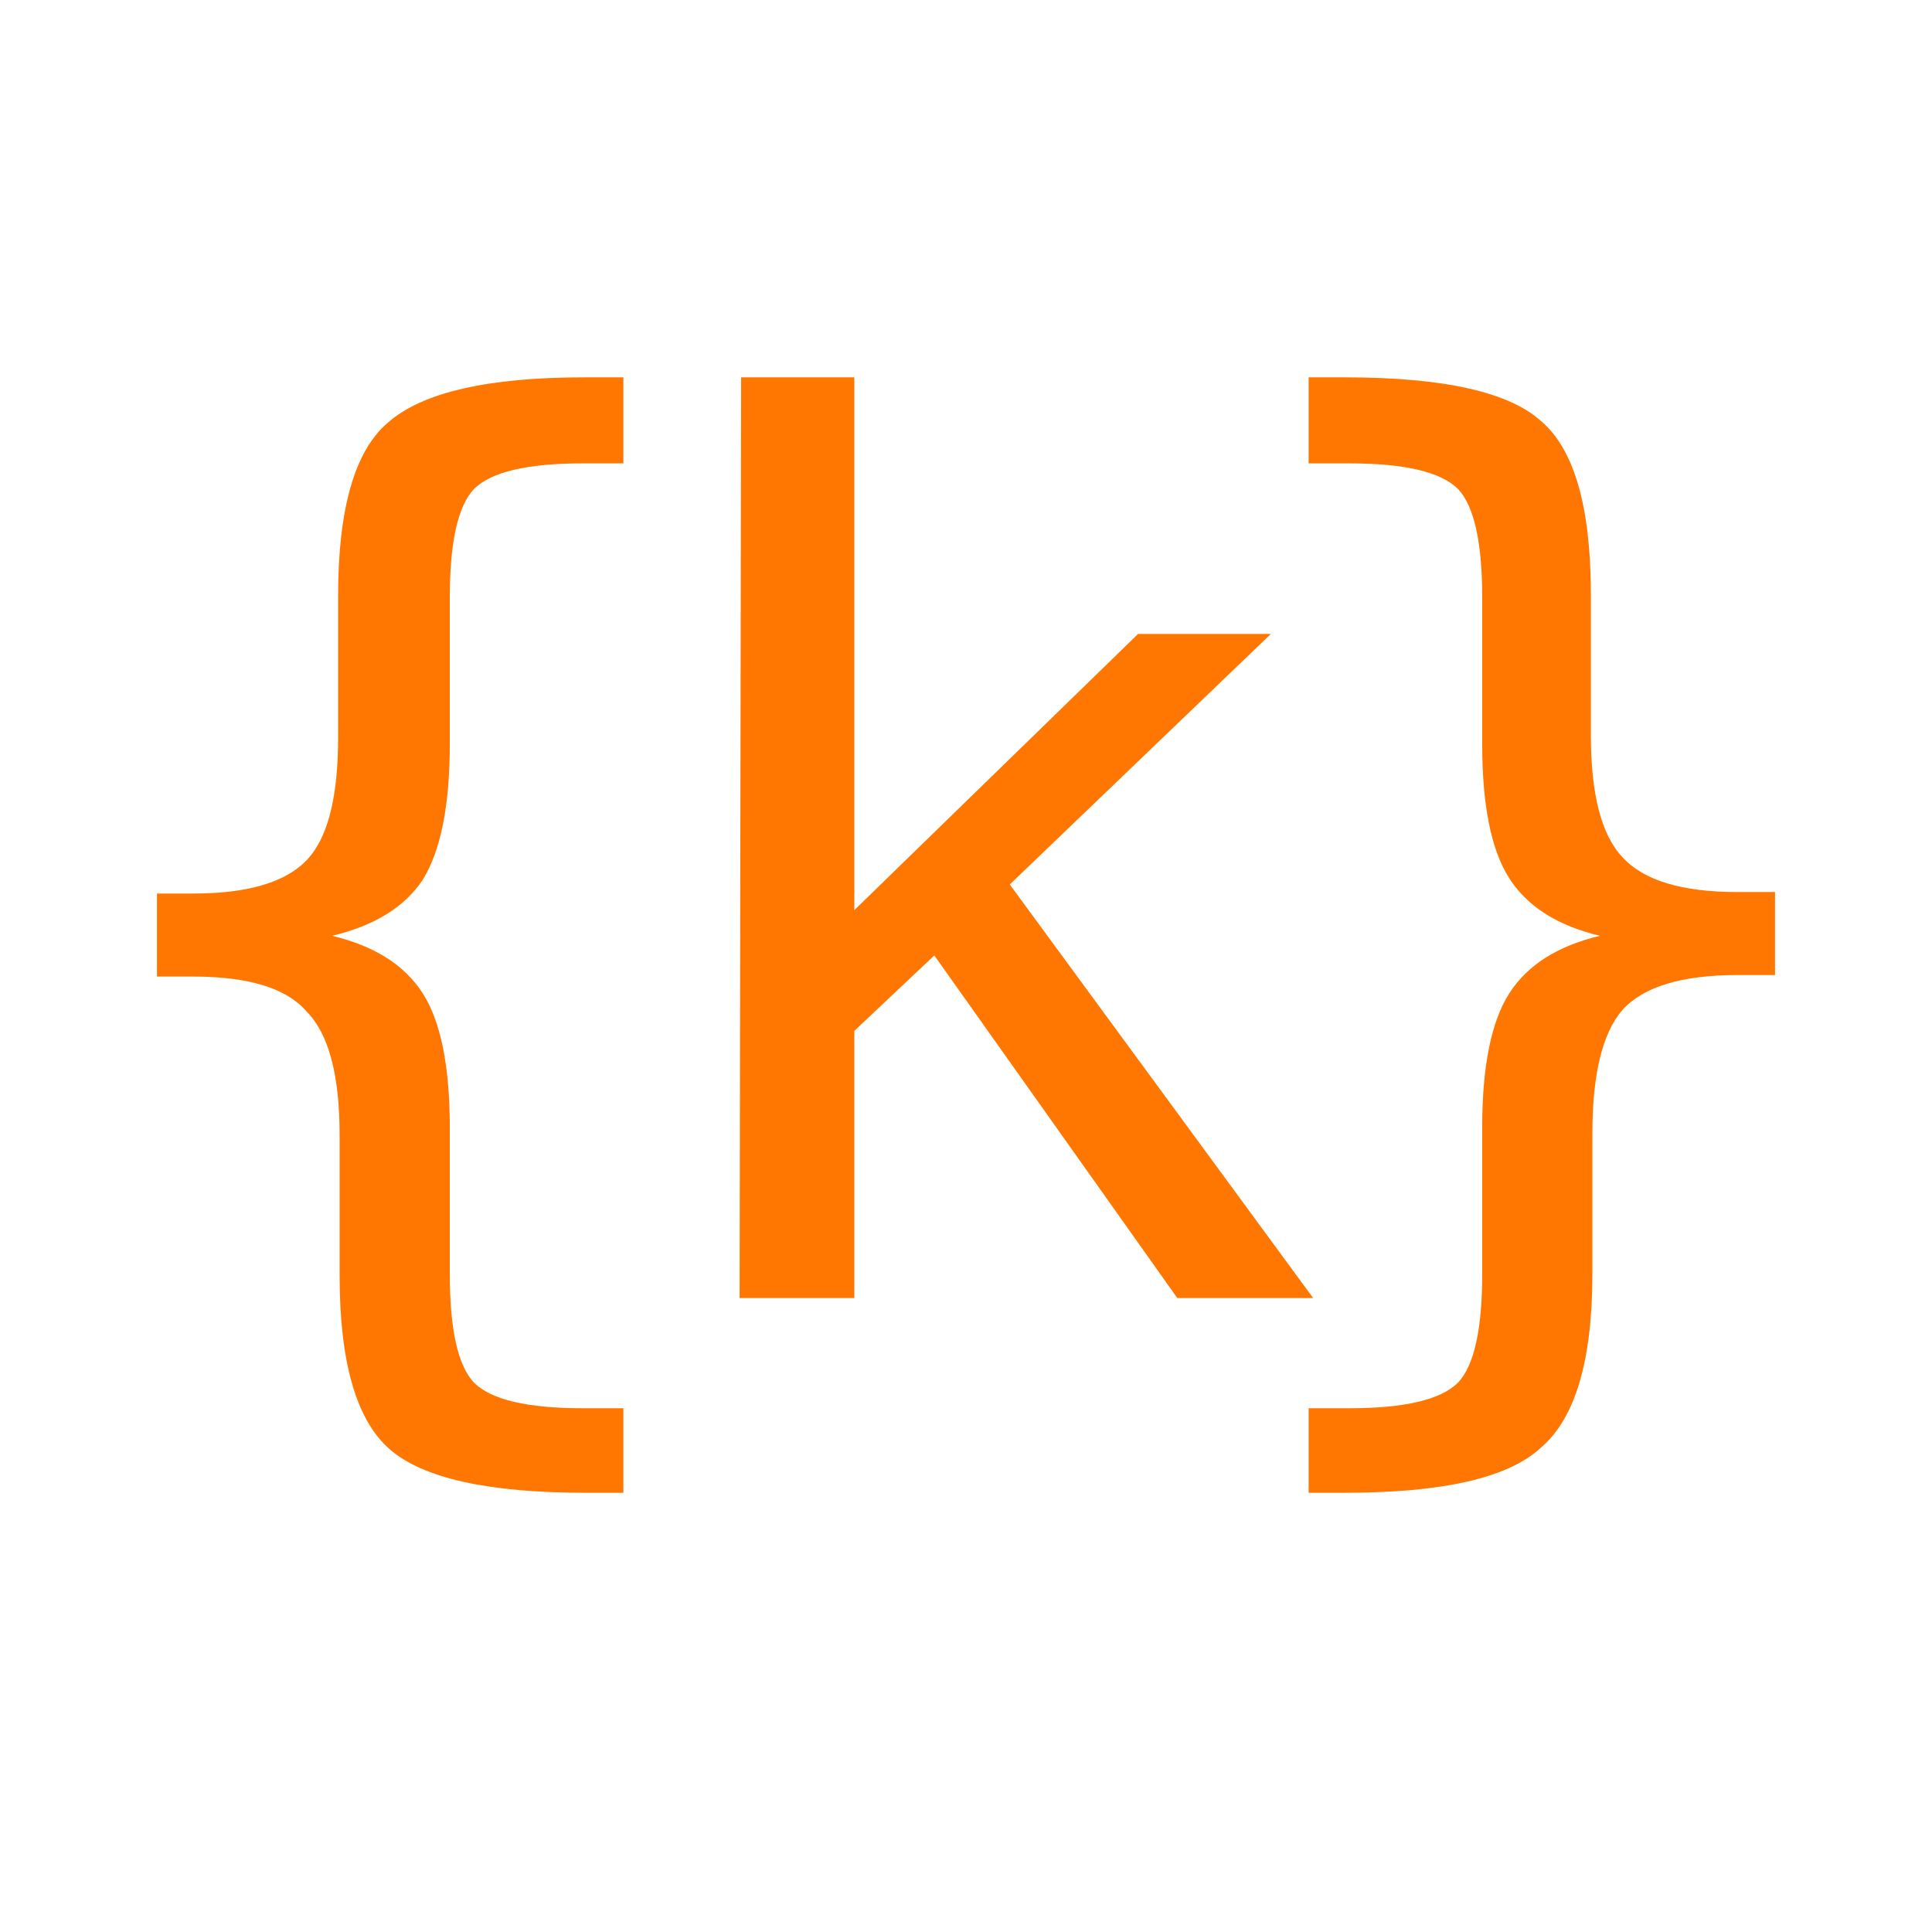
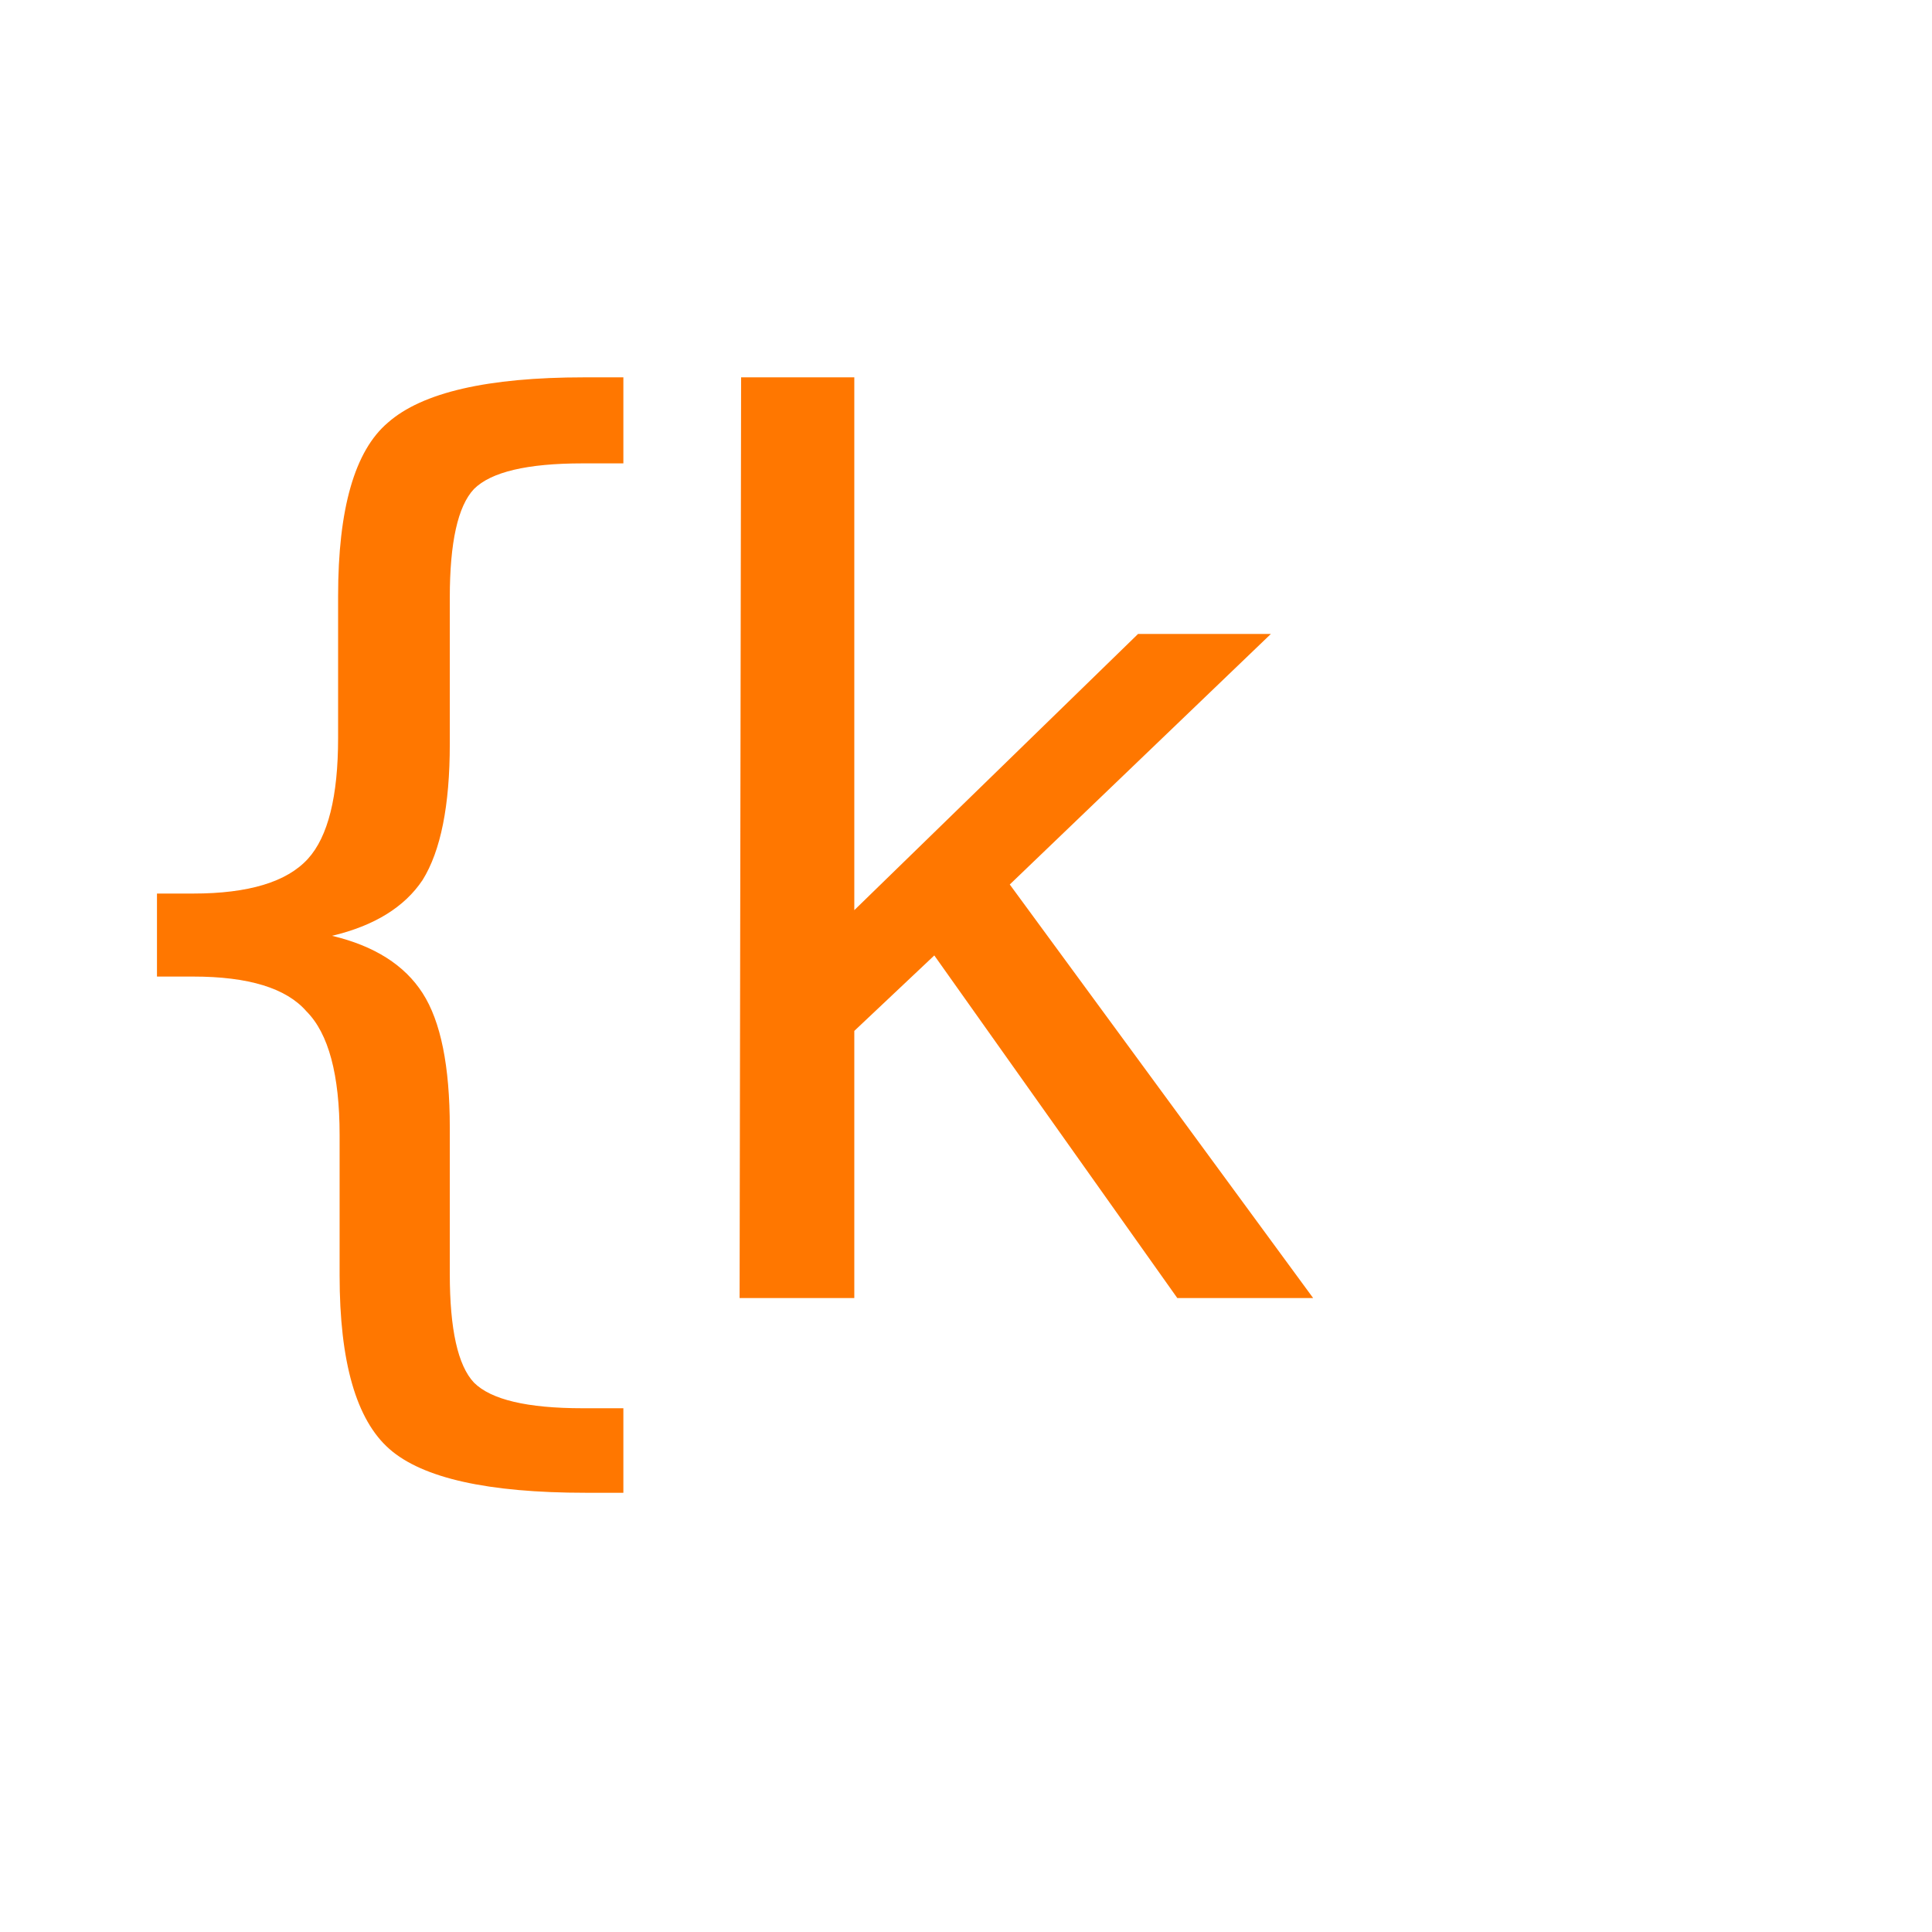
<svg xmlns="http://www.w3.org/2000/svg" width="128" height="128">
  <g aria-label="{k}" style="-inkscape-font-specification:Mono" font-weight="400" font-size="80" font-family="Mono" letter-spacing="-10" dominant-baseline="middle" text-anchor="middle" fill="#f70">
    <path d="M41.3 93.3v5.6h-2.5q-9.7 0-13-2.9-3.3-2.9-3.3-11.5v-9.3q0-6-2.2-8.2-2-2.3-7.5-2.3h-2.4v-5.5h2.4q5.5 0 7.6-2.3 2-2.2 2-8v-9.4q0-8.7 3.3-11.5 3.4-3 13-3h2.6v5.7h-2.7q-5.5 0-7.2 1.7-1.6 1.7-1.6 7.2v9.7q0 6.1-1.8 9-1.8 2.7-6 3.7 4.2 1 6 3.8 1.8 2.8 1.8 8.9v9.7q0 5.5 1.6 7.2 1.7 1.7 7.2 1.7zM49.1 25h7.5v35.3L75.4 42h8.8L66.9 58.6 87 86H78L61.9 63.3l-5.3 5V86H49z" style="-inkscape-font-specification:Mono" />
-     <path d="M86.7 93.3h2.7q5.5 0 7.2-1.7 1.6-1.7 1.6-7.2v-9.7q0-6.1 1.8-8.9 1.8-2.8 6-3.8-4.2-1-6-3.8-1.8-2.8-1.8-8.9v-9.7q0-5.5-1.6-7.2-1.7-1.7-7.2-1.7h-2.7V25h2.4q9.8 0 13 2.9 3.3 2.8 3.3 11.5v9.3q0 5.9 2.1 8.1 2.1 2.3 7.6 2.3h2.5v5.5h-2.5q-5.5 0-7.6 2.3-2 2.3-2 8.2v9.3q0 8.6-3.4 11.5-3.2 3-13 3h-2.4z" style="-inkscape-font-specification:Mono" />
  </g>
</svg>